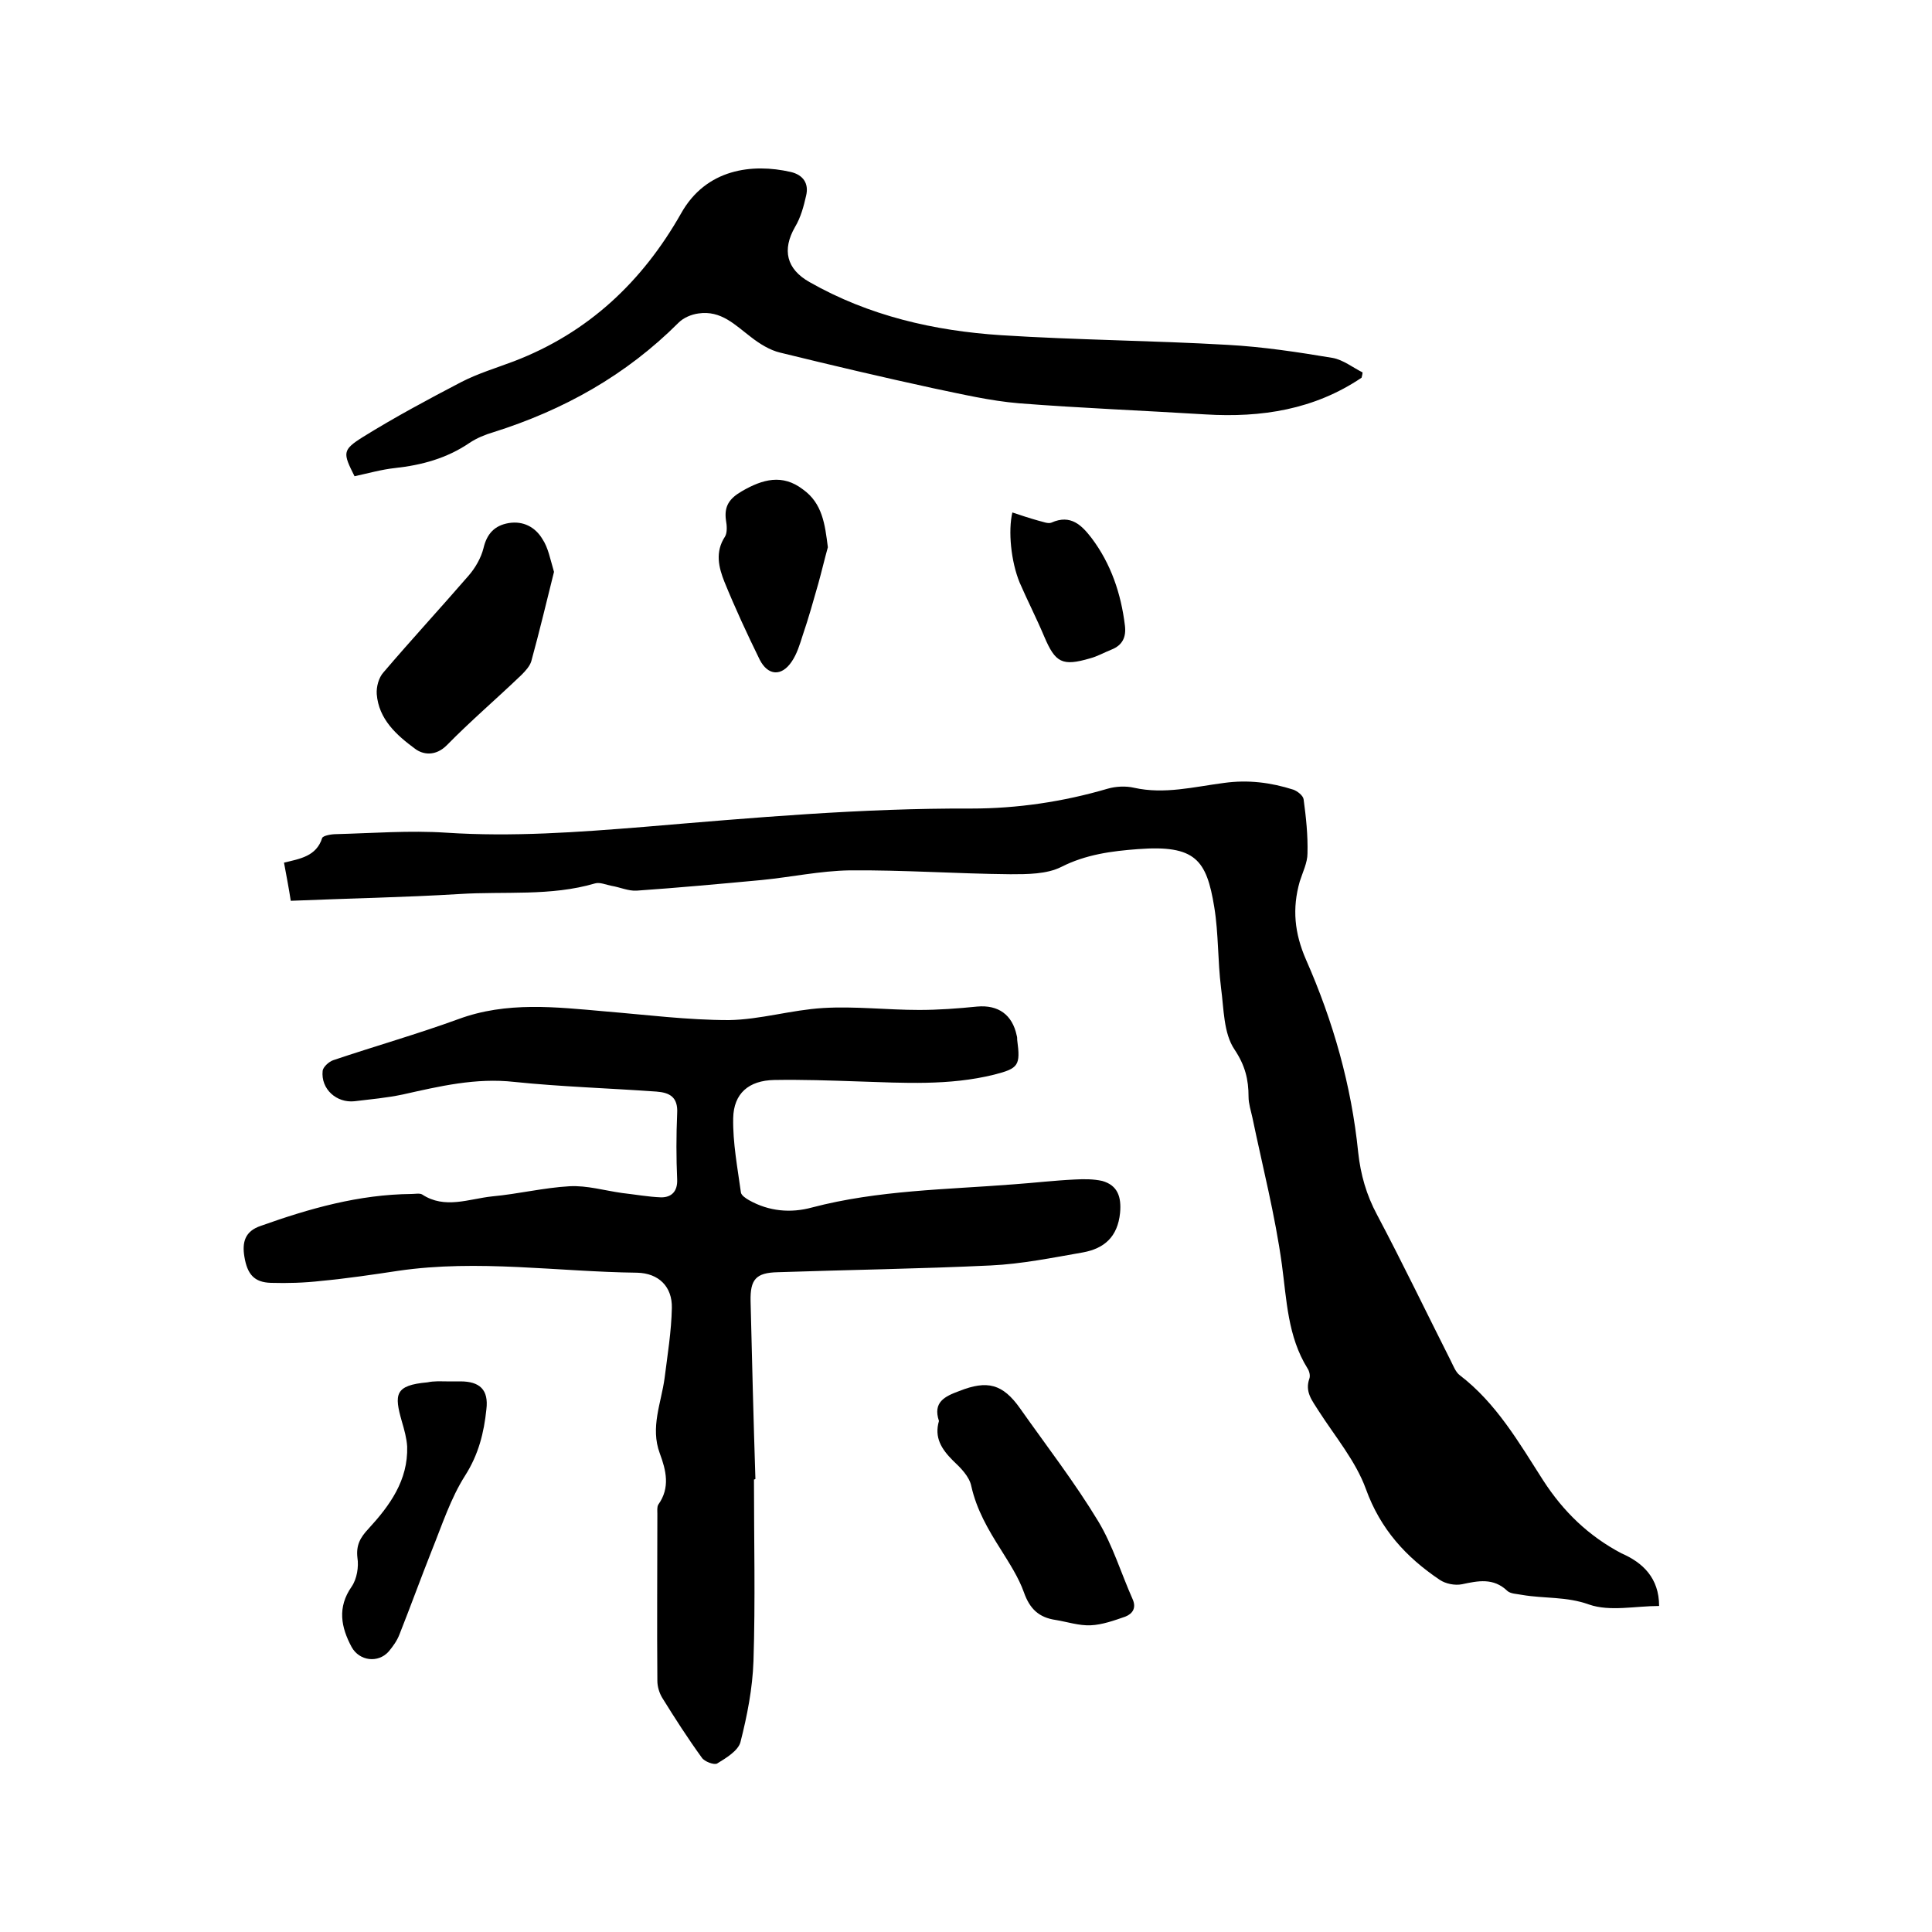
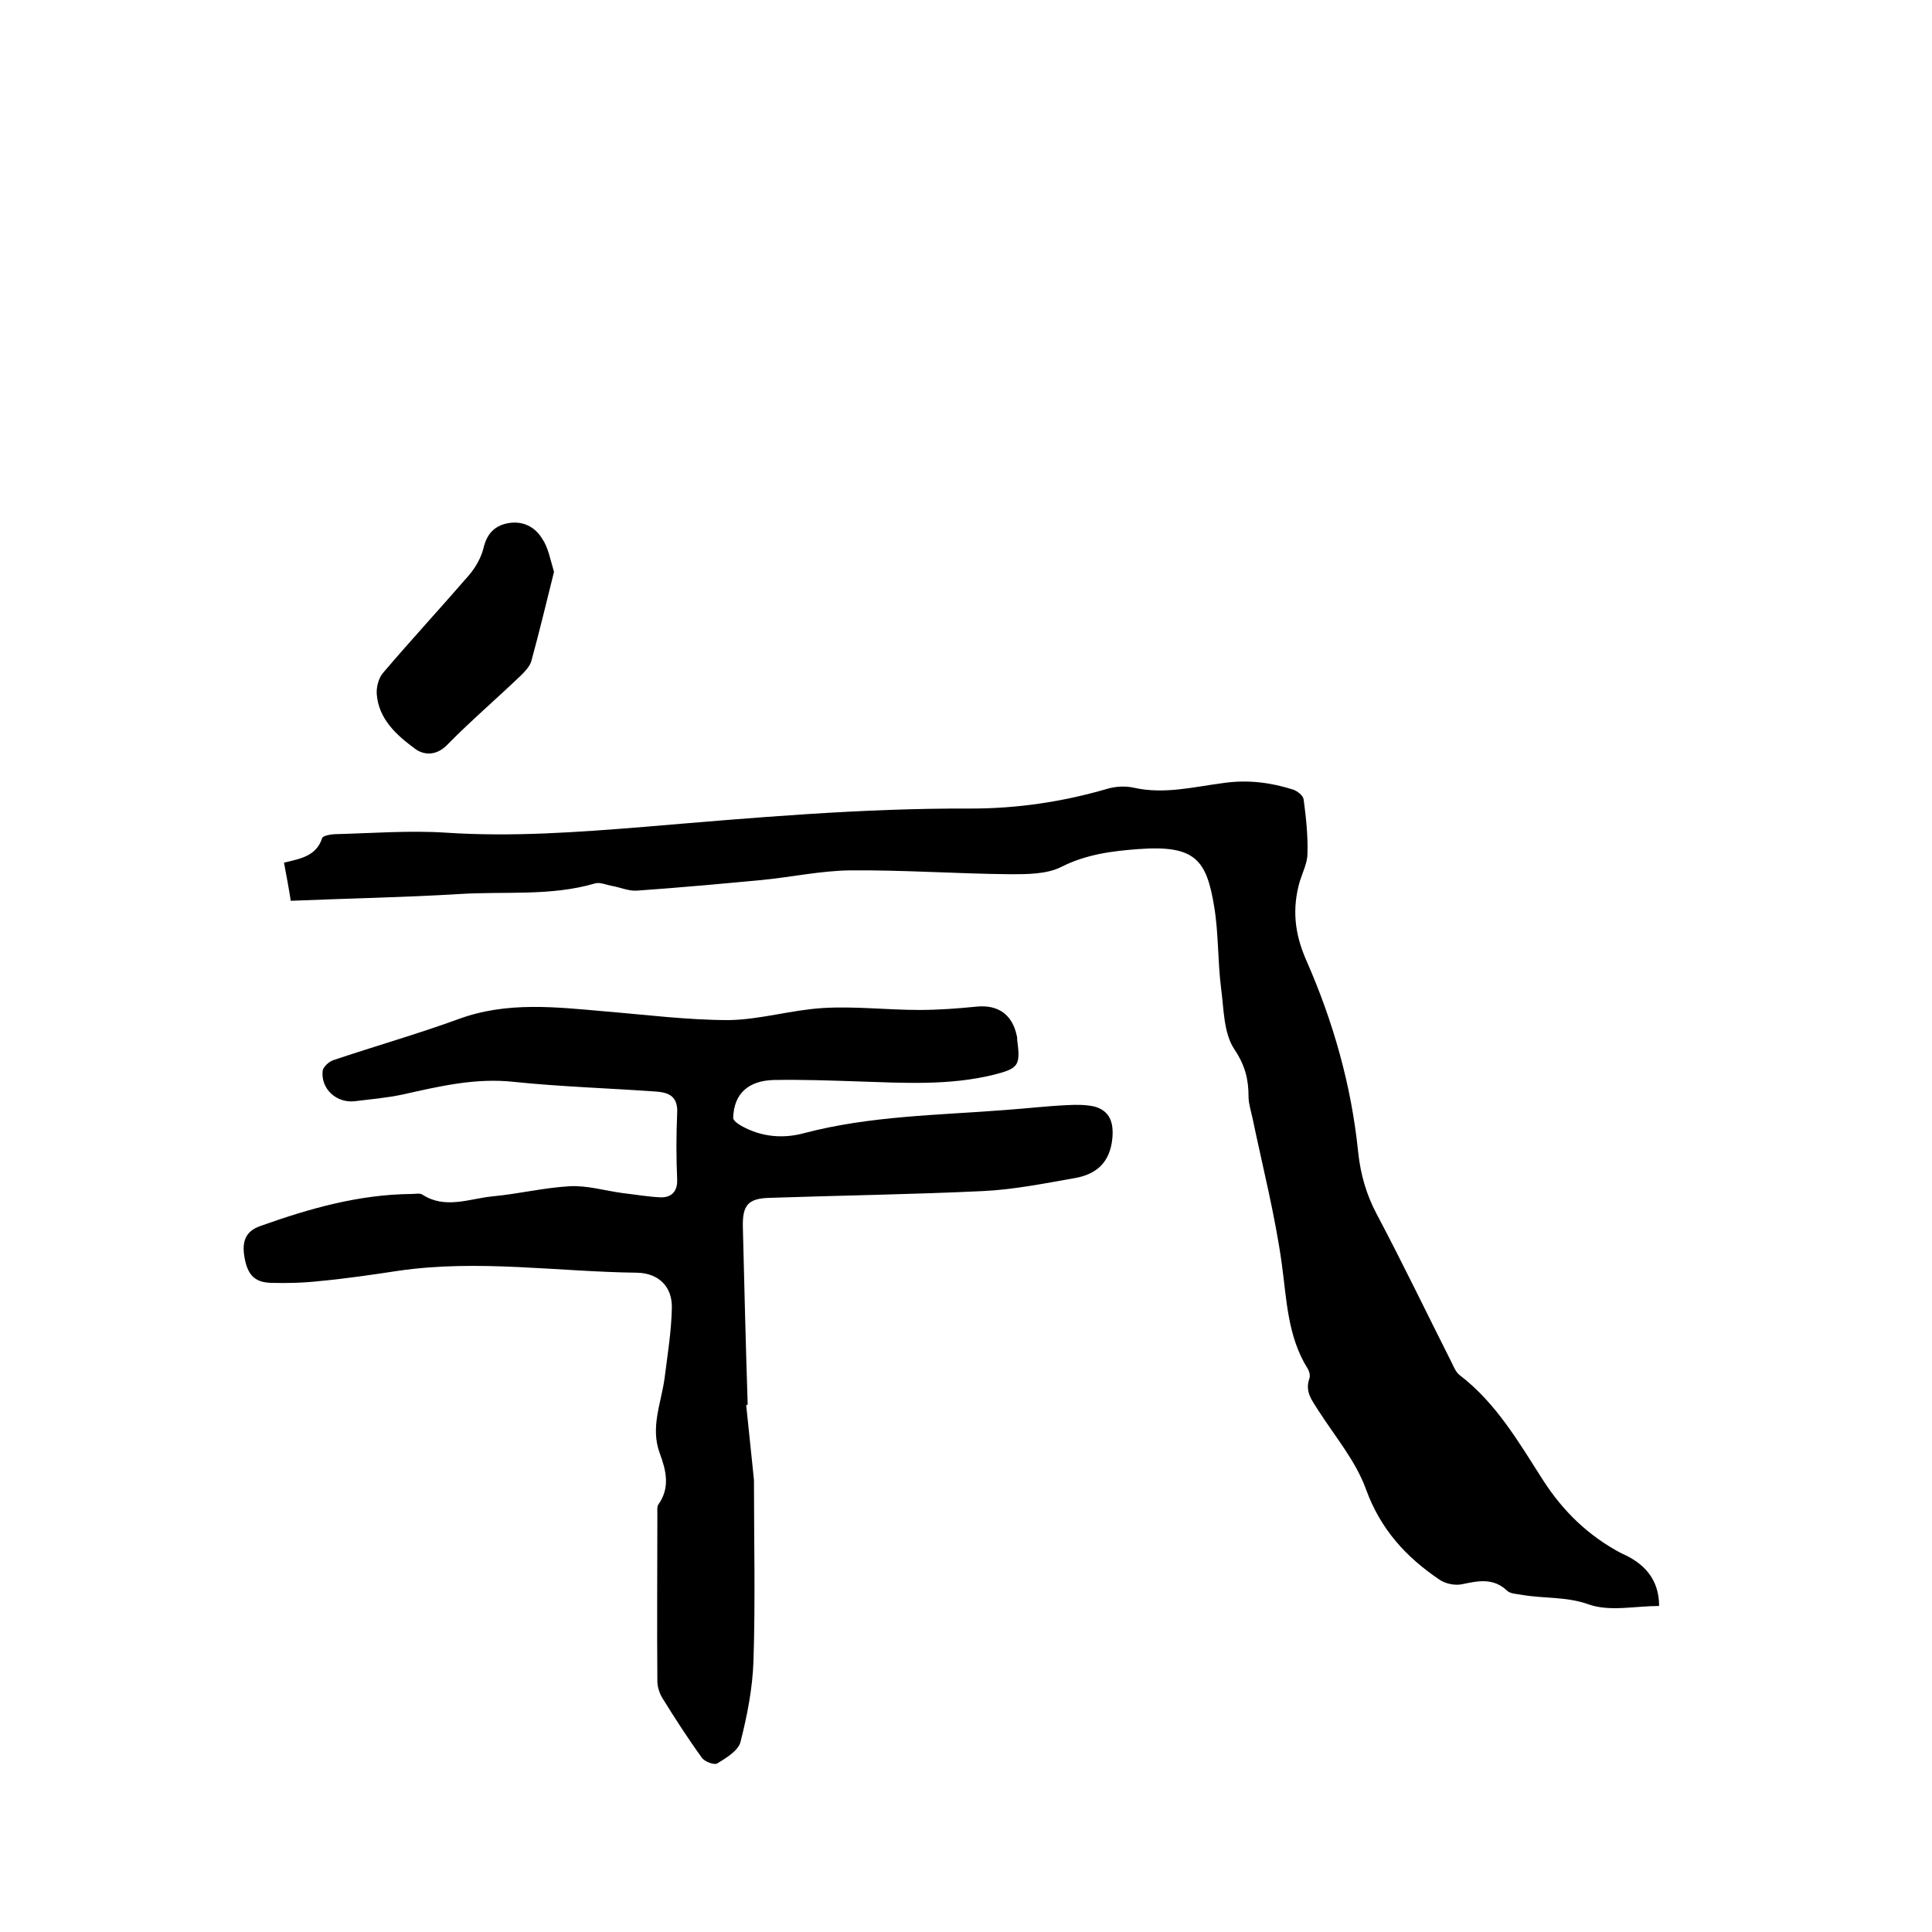
<svg xmlns="http://www.w3.org/2000/svg" enable-background="new 0 0 400 400" viewBox="0 0 400 400">
  <path d="m343.5 332.5c-4.9 0-10.2 1.2-14.5-.3-4.7-1.7-9.3-1.2-13.9-2-1-.2-2.3-.2-3-.8-2.9-2.8-6.1-2.1-9.4-1.4-1.5.3-3.4-.1-4.6-.9-7-4.7-12.3-10.5-15.3-18.8-2.1-5.8-6.4-10.9-9.8-16.2-1.3-2.1-2.9-3.9-1.9-6.7.2-.6 0-1.5-.4-2.1-4.1-6.6-4.3-14.1-5.3-21.5-1.4-10.2-4-20.3-6.1-30.4-.3-1.4-.8-2.9-.8-4.3 0-3.6-.7-6.5-2.9-9.8-2.3-3.4-2.2-8.4-2.8-12.8-.7-5.6-.5-11.2-1.4-16.7-1.6-9.8-3.9-12.9-15.8-12-5.4.4-10.8 1.1-15.9 3.7-3 1.5-7 1.5-10.5 1.5-11.1-.1-22.2-.9-33.3-.8-6.1.1-12.1 1.4-18.2 2-8.6.8-17.3 1.6-25.9 2.2-1.7.1-3.4-.7-5.2-1-1.1-.2-2.4-.8-3.4-.5-9.2 2.7-18.7 1.6-28.1 2.2-11.5.7-23 .9-34.9 1.4-.4-2.6-.9-5.2-1.4-7.9 3.3-.8 6.7-1.3 7.9-5.1.2-.5 1.9-.8 2.9-.8 7.6-.2 15.2-.8 22.8-.3 13.7.9 27.3-.1 40.9-1.2 22.6-1.9 45.1-3.9 67.8-3.8 9.5 0 19-1.4 28.2-4.1 1.7-.5 3.8-.6 5.5-.2 6.3 1.4 12.4-.2 18.6-1 5-.7 9.7-.1 14.4 1.4.8.3 2 1.2 2.1 2 .5 3.7.9 7.4.8 11.2 0 1.9-1 3.9-1.6 5.8-1.6 5.6-1.1 10.7 1.3 16.2 5.6 12.7 9.4 26 10.8 39.9.5 4.6 1.7 8.8 3.9 12.9 5.3 10 10.2 20.2 15.3 30.3.5 1 1 2.3 1.8 2.9 7.6 5.8 12.3 14 17.3 21.8 4.2 6.5 9.4 11.5 16.2 15.1 4.4 1.9 7.8 5.1 7.8 10.9z" />
-   <path d="m156.1 306.4c0 12.5.3 25-.1 37.5-.2 5.7-1.3 11.3-2.7 16.8-.5 1.8-3 3.3-4.8 4.4-.6.4-2.7-.4-3.2-1.2-2.9-4-5.6-8.2-8.2-12.4-.6-1-1-2.3-1-3.5-.1-11.5 0-23.1 0-34.6 0-.6-.1-1.4.2-1.9 2.5-3.5 1.6-7.1.3-10.6-2-5.4.3-10.4 1-15.6.6-4.8 1.4-9.6 1.5-14.5.1-4.4-2.7-7.2-7.2-7.3-16.5-.2-32.9-2.8-49.4-.4-5.3.8-10.7 1.6-16 2.1-3.5.4-7 .5-10.4.4-3.5-.1-4.9-1.8-5.5-5.4-.5-3 .1-5.3 3.4-6.4 10.1-3.6 20.3-6.5 31.2-6.6.7 0 1.7-.2 2.2.1 4.7 3.1 9.7.9 14.5.4 5.4-.5 10.7-1.8 16-2.1 3.6-.2 7.3.9 10.9 1.4 2.7.3 5.4.8 8.1.9 2.1 0 3.4-1.2 3.3-3.7-.2-4.5-.2-9.1 0-13.7.2-3.4-1.6-4.3-4.3-4.5-9.8-.7-19.7-1-29.4-2-8-.9-15.5.9-23.1 2.6-3.3.7-6.7 1-10 1.4-3.7.4-7-2.5-6.6-6.3.1-.8 1.3-1.9 2.2-2.2 8.6-2.9 17.4-5.4 25.9-8.5 10-3.7 20.2-2.5 30.4-1.6 8.5.7 17.1 1.8 25.6 1.8 6.5-.1 12.9-2.1 19.5-2.5s13.3.4 19.9.4c4 0 8-.3 12-.7 4.4-.4 7.3 1.7 8.2 6 .1.3.1.6.1.9.7 5.3.3 5.9-4.8 7.2-9.3 2.3-18.7 1.7-28.1 1.4-5.8-.2-11.6-.4-17.4-.3-5.3.1-8.4 2.8-8.5 7.9s.9 10.3 1.6 15.4c.1.6 1 1.2 1.7 1.6 4.1 2.3 8.6 2.7 13 1.5 13.7-3.6 27.8-3.7 41.8-4.8 4.2-.3 8.4-.8 12.7-1 1.9-.1 3.8-.1 5.6.3 3.2.9 4 3.3 3.7 6.6-.5 5-3.3 7.4-7.7 8.2-6.3 1.1-12.7 2.4-19.1 2.7-14.7.7-29.4.9-44.1 1.4-4.5.1-5.7 1.5-5.6 6 .3 12.3.6 24.5 1 36.8-.4.2-.4.2-.3.2z" />
-   <path d="m281.9 78.2c-9.8 6.6-20.7 8.3-32.3 7.6-12.9-.8-25.8-1.3-38.6-2.3-6-.5-11.9-1.9-17.7-3.1-10.6-2.3-21.2-4.8-31.8-7.4-2.1-.5-4.2-1.8-6-3.2-3.3-2.5-6.2-5.6-10.9-4.9-1.5.2-3.1.9-4.1 1.9-10.9 10.9-23.8 18.1-38.4 22.7-1.7.5-3.4 1.2-4.9 2.2-4.7 3.2-9.9 4.6-15.4 5.2-2.8.3-5.6 1.1-8.4 1.7-2.4-4.8-2.6-5.4 1.7-8.1 6.6-4.1 13.5-7.8 20.4-11.4 3.5-1.8 7.2-2.9 10.9-4.3 15.4-5.9 26.6-16.5 34.6-30.6 5.2-9.3 14.8-10.4 22.7-8.6 2.6.6 3.8 2.4 3.2 4.9-.5 2.2-1.1 4.5-2.3 6.5-2.7 4.7-1.8 8.7 3 11.4 12.3 7 25.8 10.1 39.7 11 15.6 1 31.3 1.1 46.9 2 7.3.4 14.5 1.5 21.7 2.7 2.2.4 4.2 2 6.2 3 0 .3-.1.7-.2 1.1z" />
-   <path d="m194.4 294.2c-1.3-3.9 1.2-5.1 4.2-6.2 5.8-2.3 9-1.5 12.6 3.6 5.5 7.8 11.3 15.3 16.2 23.4 3 5 4.7 10.7 7.1 16.1.8 1.8 0 3-1.5 3.6-2.3.8-4.8 1.7-7.2 1.8s-4.8-.7-7.2-1.1c-3.5-.5-5.4-2.3-6.6-5.7-1.1-3.1-3-6-4.8-8.9-2.6-4.1-5-8.2-6.1-13.1-.4-2-2.2-3.8-3.8-5.3-2.4-2.4-3.9-4.8-2.9-8.2z" />
+   <path d="m156.1 306.4c0 12.5.3 25-.1 37.5-.2 5.7-1.3 11.3-2.7 16.8-.5 1.8-3 3.3-4.8 4.4-.6.4-2.7-.4-3.2-1.2-2.9-4-5.6-8.2-8.2-12.4-.6-1-1-2.3-1-3.5-.1-11.5 0-23.1 0-34.6 0-.6-.1-1.4.2-1.9 2.5-3.5 1.6-7.1.3-10.6-2-5.4.3-10.4 1-15.6.6-4.8 1.4-9.6 1.5-14.5.1-4.4-2.7-7.2-7.2-7.3-16.5-.2-32.9-2.8-49.4-.4-5.3.8-10.7 1.6-16 2.1-3.5.4-7 .5-10.4.4-3.5-.1-4.9-1.8-5.5-5.4-.5-3 .1-5.3 3.4-6.4 10.1-3.6 20.3-6.5 31.2-6.6.7 0 1.7-.2 2.2.1 4.7 3.1 9.7.9 14.5.4 5.4-.5 10.7-1.8 16-2.1 3.6-.2 7.3.9 10.9 1.4 2.7.3 5.4.8 8.1.9 2.1 0 3.4-1.2 3.3-3.7-.2-4.5-.2-9.1 0-13.7.2-3.4-1.6-4.3-4.3-4.5-9.8-.7-19.7-1-29.4-2-8-.9-15.5.9-23.1 2.6-3.3.7-6.7 1-10 1.4-3.7.4-7-2.5-6.6-6.3.1-.8 1.3-1.9 2.2-2.2 8.6-2.9 17.4-5.4 25.9-8.5 10-3.7 20.2-2.5 30.4-1.6 8.5.7 17.1 1.8 25.6 1.8 6.5-.1 12.9-2.1 19.5-2.5s13.3.4 19.9.4c4 0 8-.3 12-.7 4.4-.4 7.3 1.7 8.2 6 .1.3.1.6.1.9.7 5.3.3 5.9-4.8 7.2-9.3 2.3-18.7 1.7-28.1 1.4-5.8-.2-11.6-.4-17.4-.3-5.3.1-8.4 2.8-8.5 7.9c.1.6 1 1.2 1.7 1.6 4.1 2.3 8.6 2.7 13 1.5 13.7-3.6 27.8-3.7 41.8-4.8 4.2-.3 8.4-.8 12.7-1 1.9-.1 3.8-.1 5.6.3 3.2.9 4 3.3 3.7 6.6-.5 5-3.3 7.4-7.7 8.2-6.3 1.1-12.7 2.4-19.1 2.7-14.7.7-29.4.9-44.1 1.4-4.5.1-5.7 1.5-5.6 6 .3 12.3.6 24.5 1 36.8-.4.2-.4.2-.3.2z" />
  <path d="m114.7 118.4c-1.5 6-3 12.3-4.7 18.5-.3 1-1.2 2-2 2.8-5.1 4.9-10.5 9.5-15.5 14.6-2.3 2.3-4.9 2-6.6.7-3.8-2.8-7.5-6.1-7.9-11.3-.1-1.5.4-3.4 1.4-4.5 5.8-6.8 11.8-13.3 17.6-20 1.4-1.6 2.6-3.7 3.1-5.7.7-3 2.3-4.7 5.2-5.2 3-.5 5.5.8 7 3.3 1.2 1.8 1.6 4.1 2.4 6.8z" />
-   <path d="m92.4 286h2.9c4 0 5.9 1.7 5.4 5.8-.5 4.8-1.6 9.3-4.4 13.7-3 4.7-4.8 10.3-6.9 15.5-2.3 5.8-4.4 11.6-6.7 17.4-.5 1.3-1.3 2.4-2.2 3.5-2.2 2.5-6.1 2-7.7-.9-2.2-4.1-3-8.2 0-12.5 1.1-1.6 1.5-4.1 1.2-6-.3-2.6.6-4.2 2.3-6 4.4-4.8 8.2-10 8-17-.1-1.7-.6-3.5-1.1-5.2-1.6-5.6-1.5-7.5 5.3-8.1 1.4-.3 2.7-.2 3.9-.2z" />
-   <path d="m171.4 113.3c-.7 2.5-1.3 5.1-2 7.6-1 3.5-2 7.1-3.2 10.6-.6 1.9-1.2 3.9-2.3 5.5-2.1 3.1-4.9 2.9-6.6-.4-2.6-5.3-5.1-10.7-7.3-16.1-1.2-3-2-6.2.1-9.4.5-.8.4-2.3.2-3.4-.4-2.9.7-4.5 3.3-6 4.3-2.5 8.4-3.6 12.6-.4 4.1 2.9 4.6 7.3 5.2 12z" />
-   <path d="m209.6 106.1c1.8.6 3.6 1.2 5.4 1.7.9.2 2 .7 2.7.4 4-1.8 6.3.6 8.3 3.2 4 5.3 6.1 11.5 6.9 18.1.3 2.4-.5 4.1-2.8 5-1.5.6-2.9 1.4-4.4 1.8-5.8 1.7-7.2.9-9.5-4.5-1.6-3.8-3.5-7.5-5.1-11.2-1.8-4.4-2.4-10.7-1.5-14.5z" />
</svg>